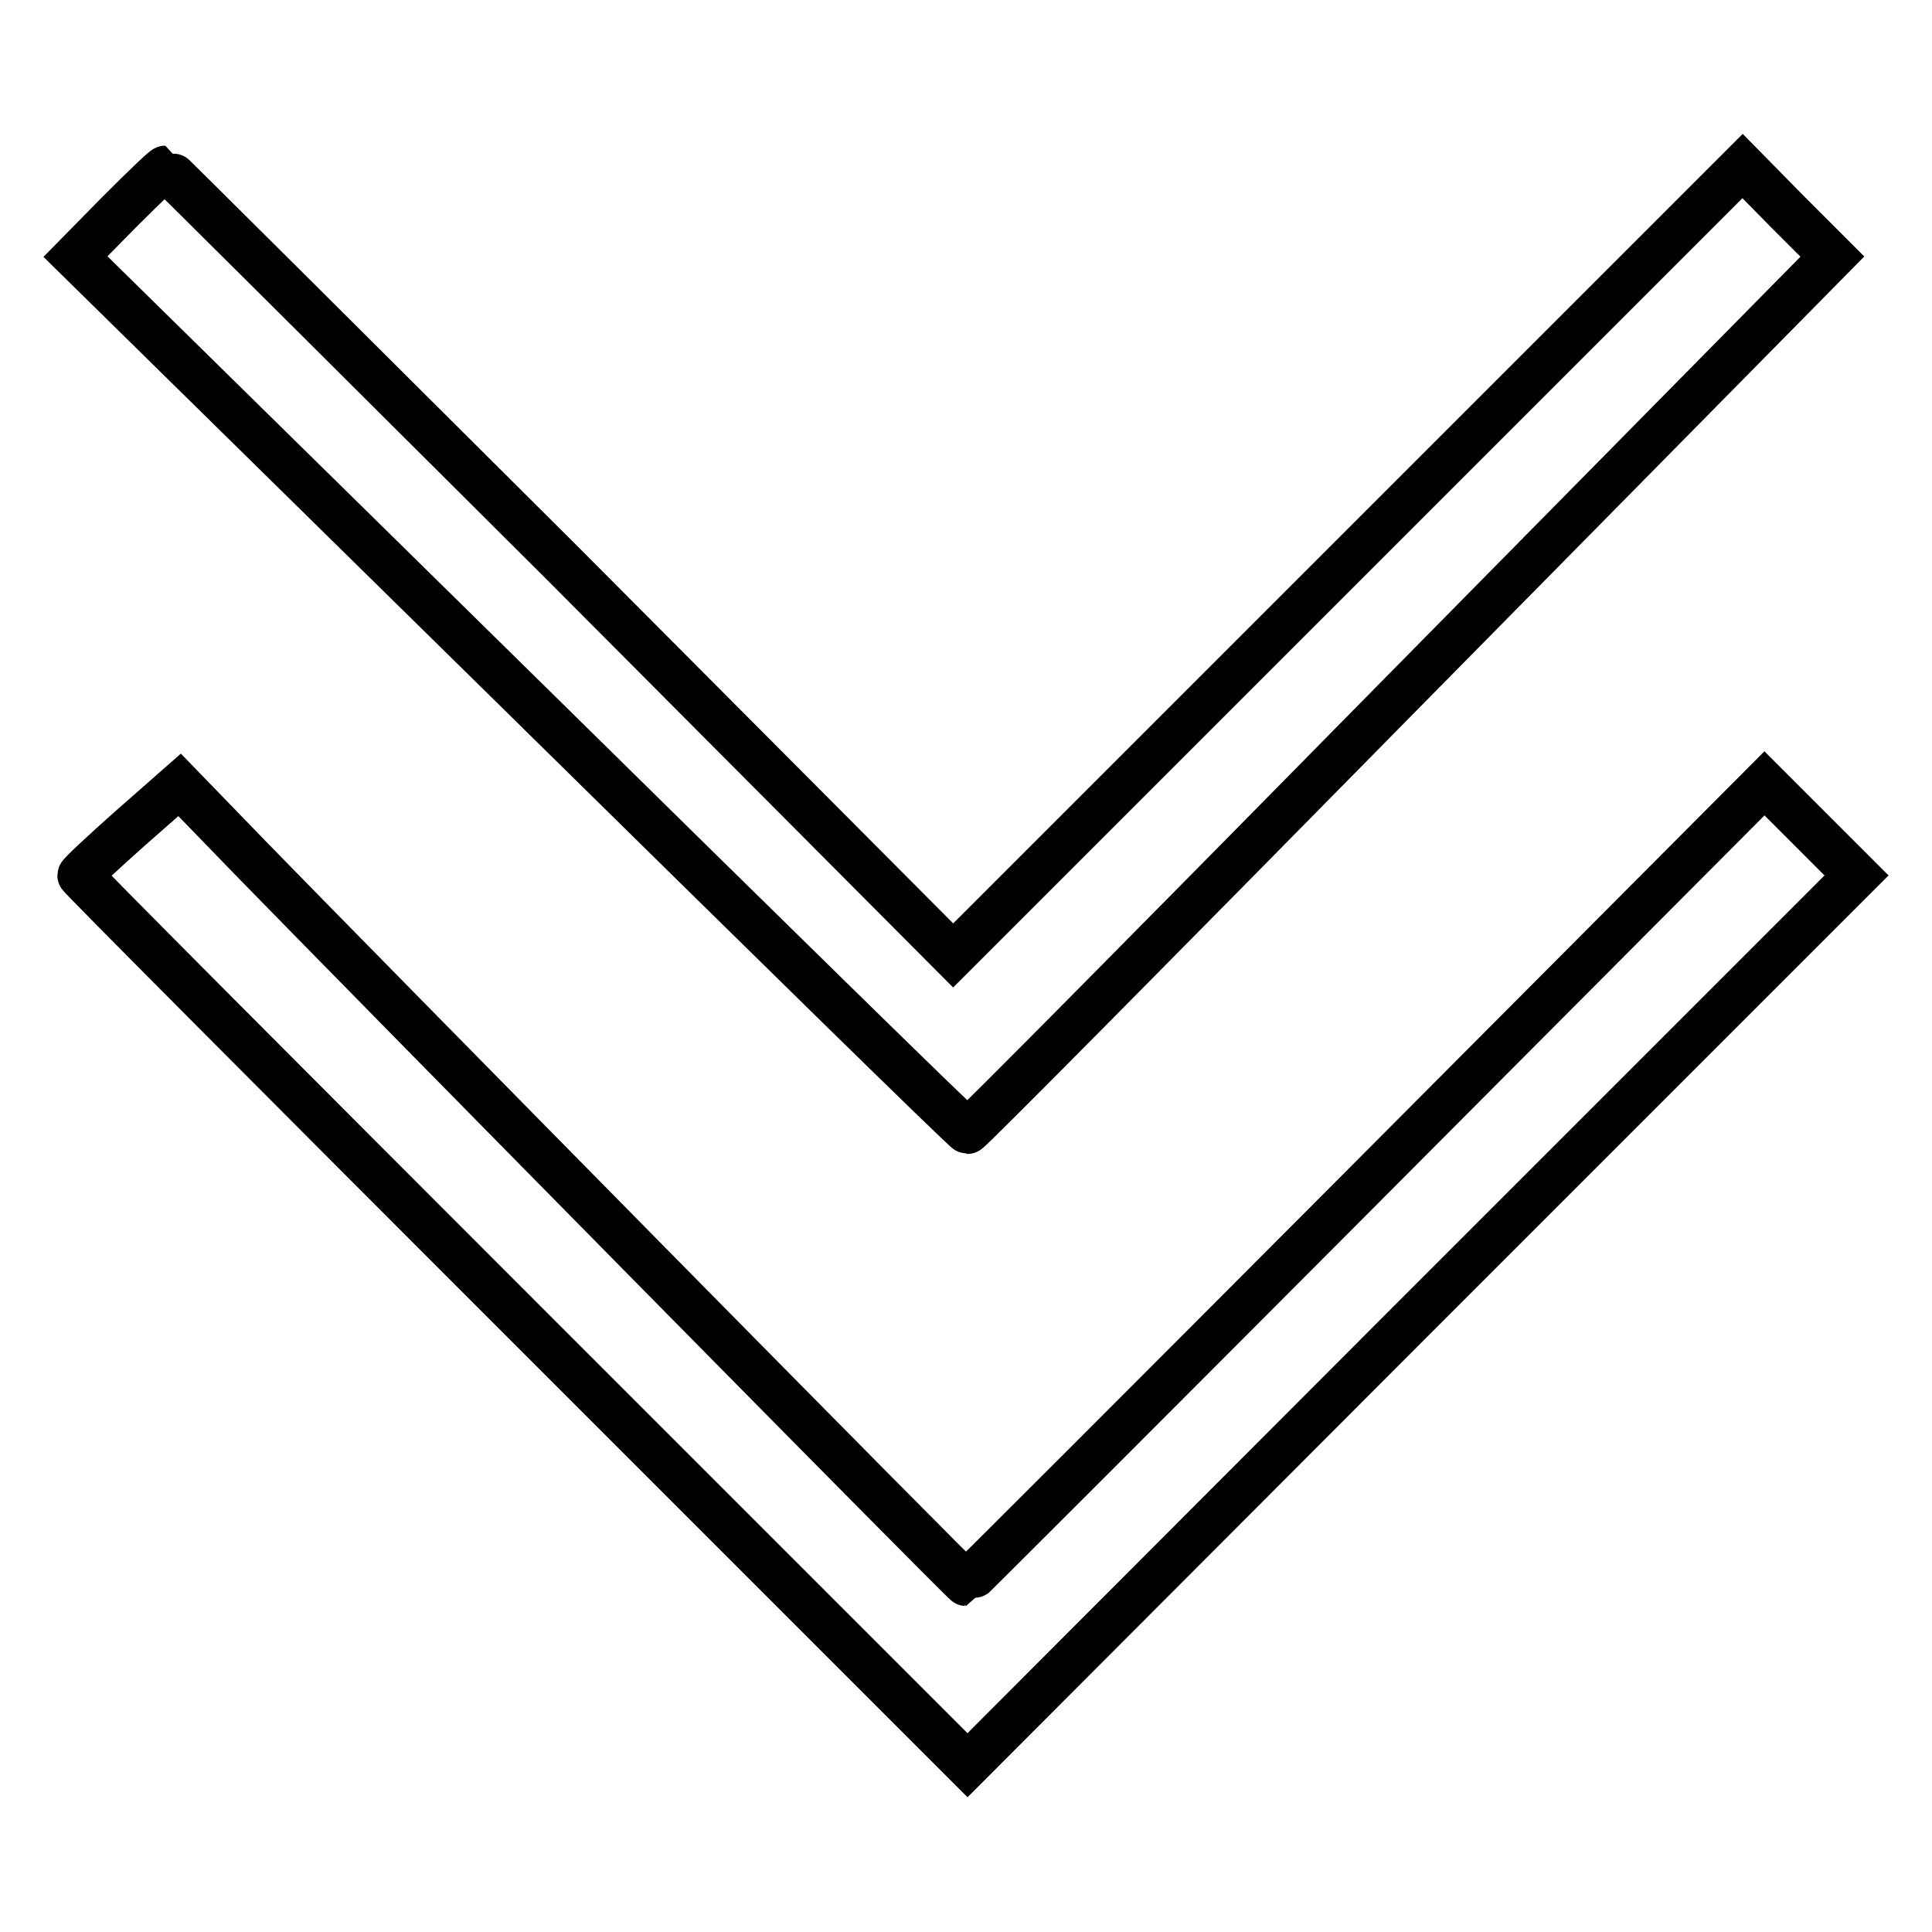
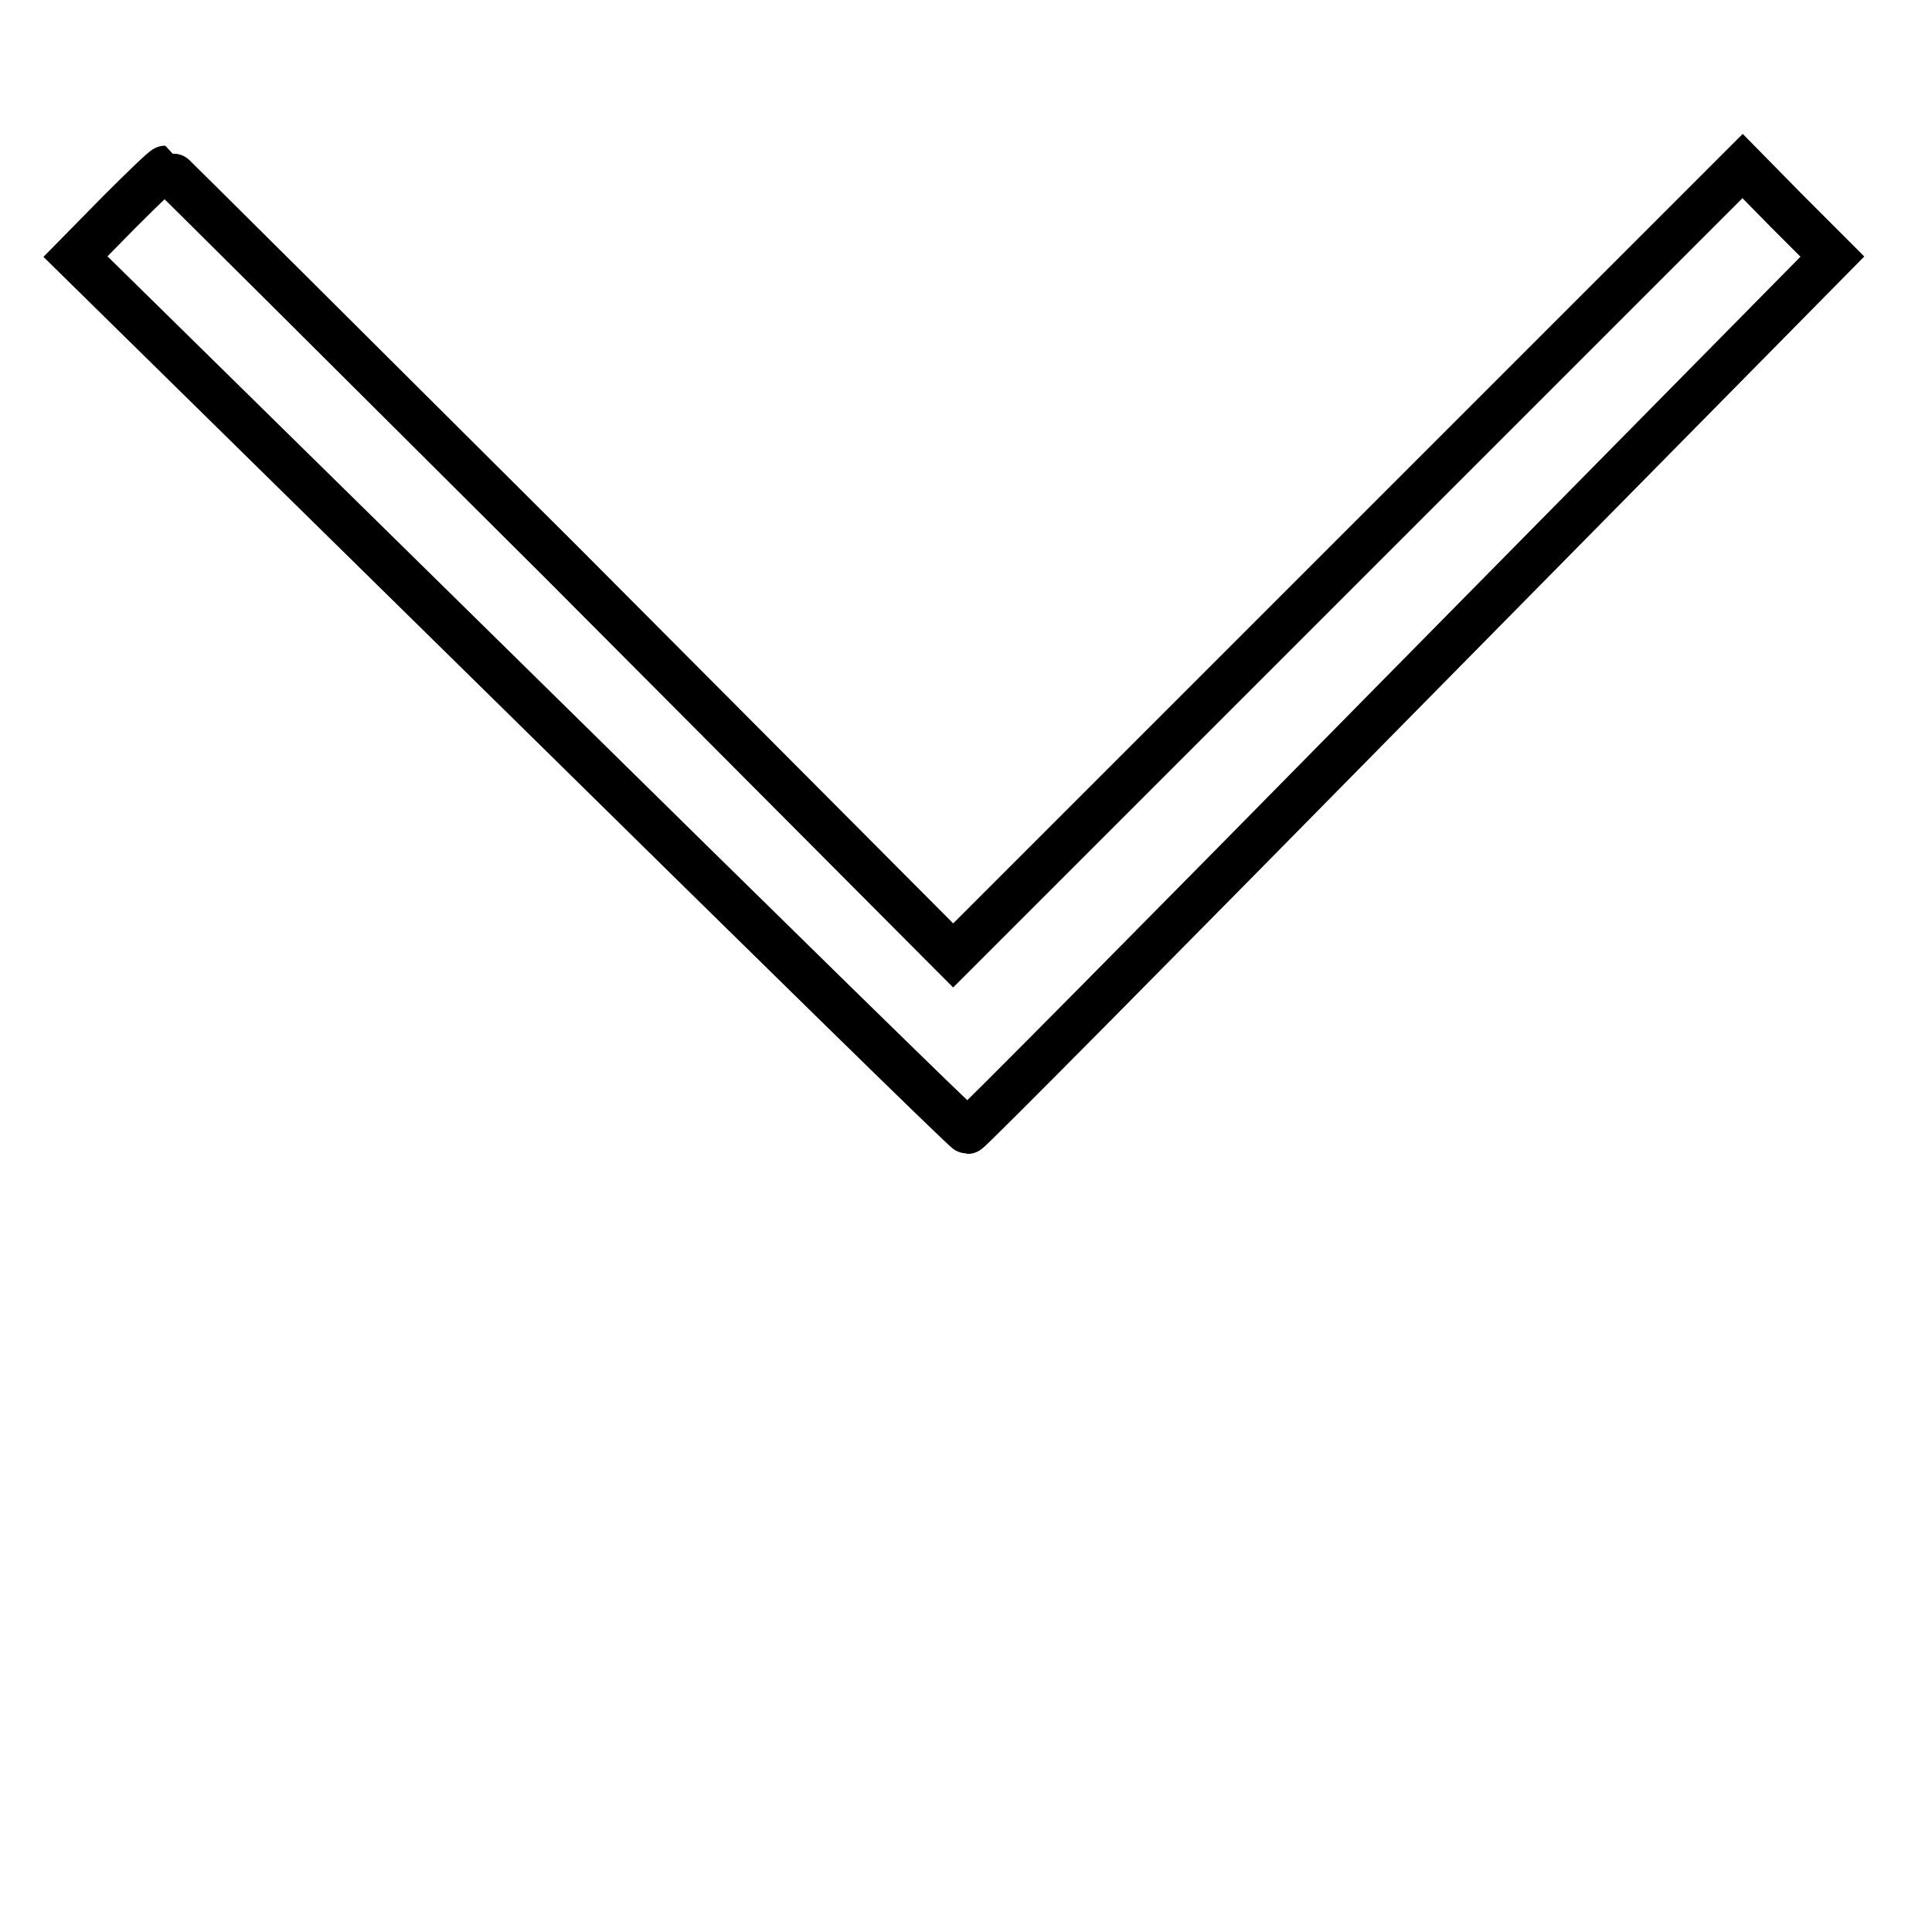
<svg xmlns="http://www.w3.org/2000/svg" version="1.1" x="0px" y="0px" viewBox="0 0 256 256" enable-background="new 0 0 256 256" xml:space="preserve">
  <g>
    <g>
      <g>
        <path stroke-width="6" fill-opacity="0" stroke="#000000" d="M15.8,28.1L10,34l58.9,57.9c32.4,31.9,59,58,59.3,58s26.1-26.1,57.5-58L242.8,34l-6-6l-5.9-6l-52.3,52.3l-52.3,52.3L74.3,74.4C45.6,45.8,22,22.3,21.9,22.3C21.7,22.3,19,24.9,15.8,28.1z" />
-         <path stroke-width="6" fill-opacity="0" stroke="#000000" d="M17.2,109.8c-3.6,3.2-6.6,6-6.6,6.2c0,0.2,26.5,26.8,58.8,59.1l58.8,58.8L187,175l59-59l-6.1-6.1l-6.1-6.1L181,156.8c-29,29.1-52.9,53-53,53c-0.3,0-80.1-81-94.8-96.1l-9.4-9.7L17.2,109.8z" />
      </g>
    </g>
  </g>
</svg>